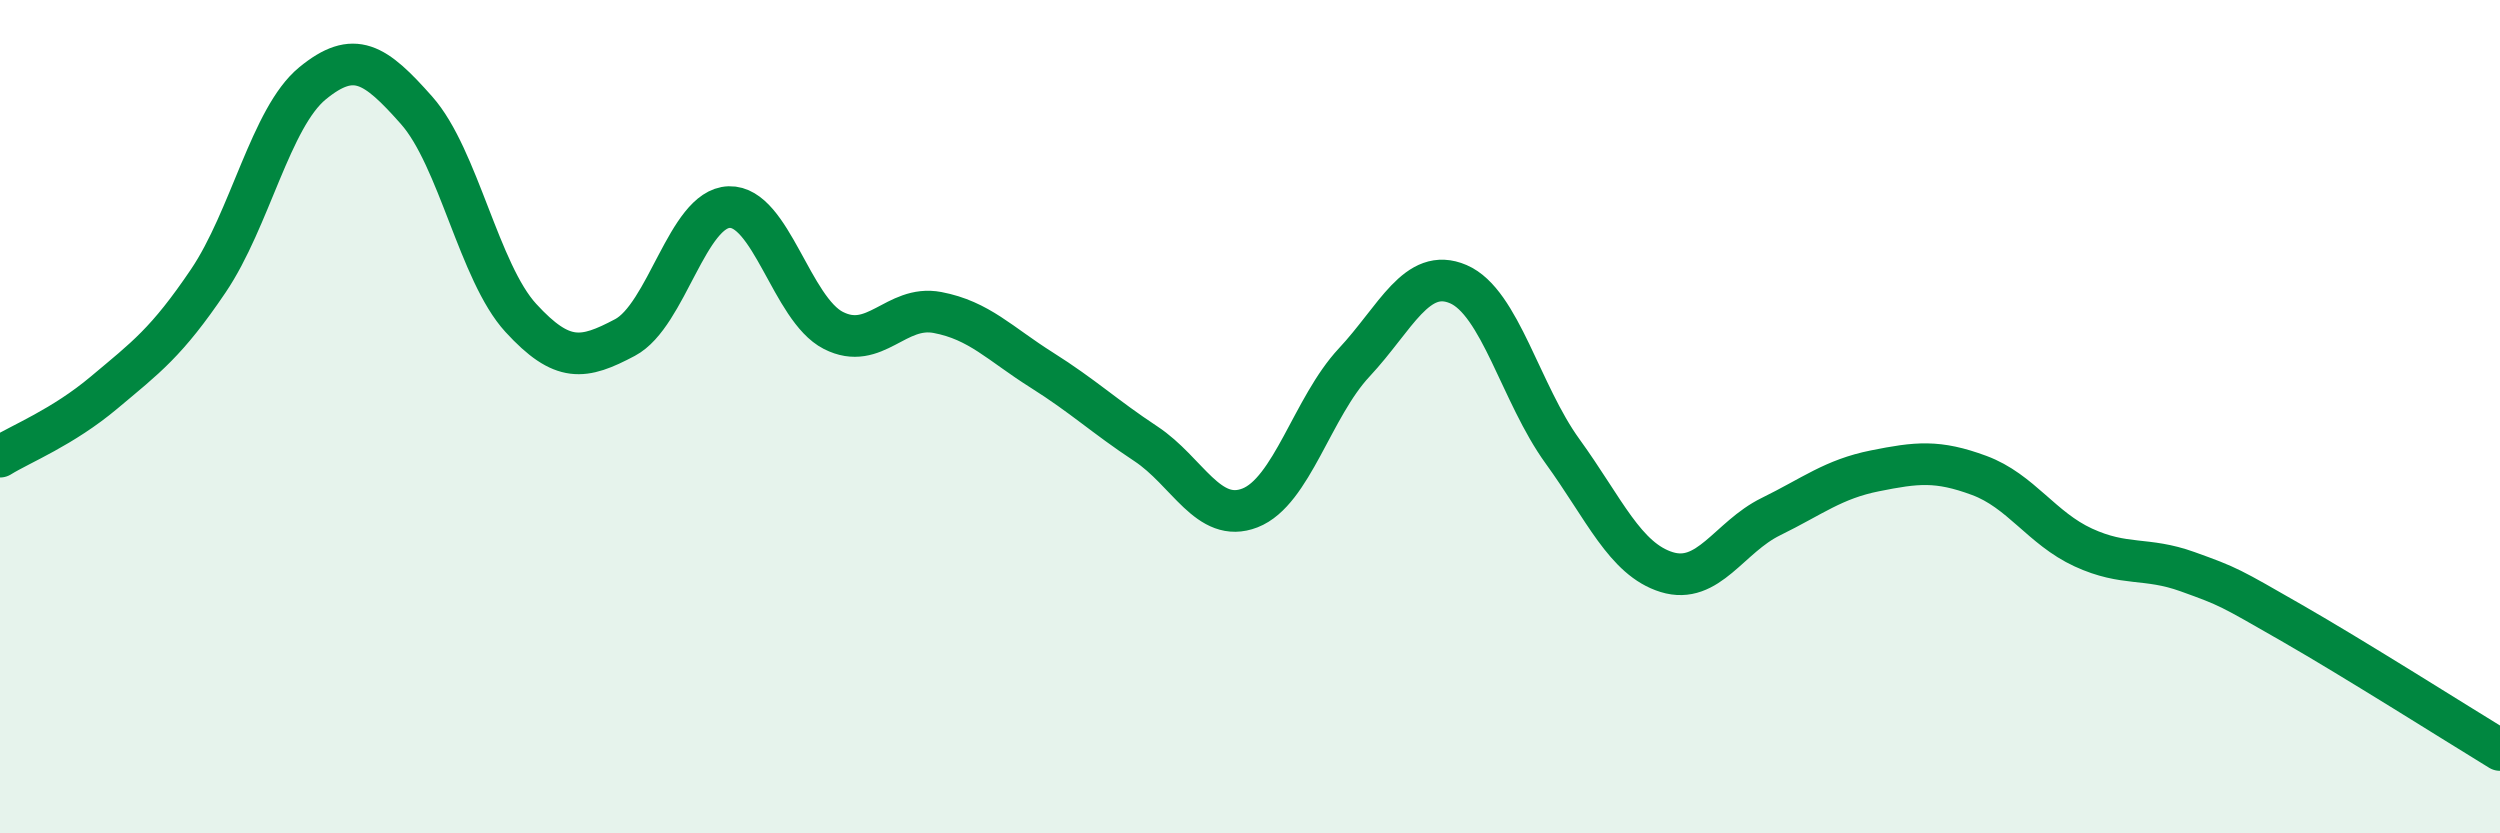
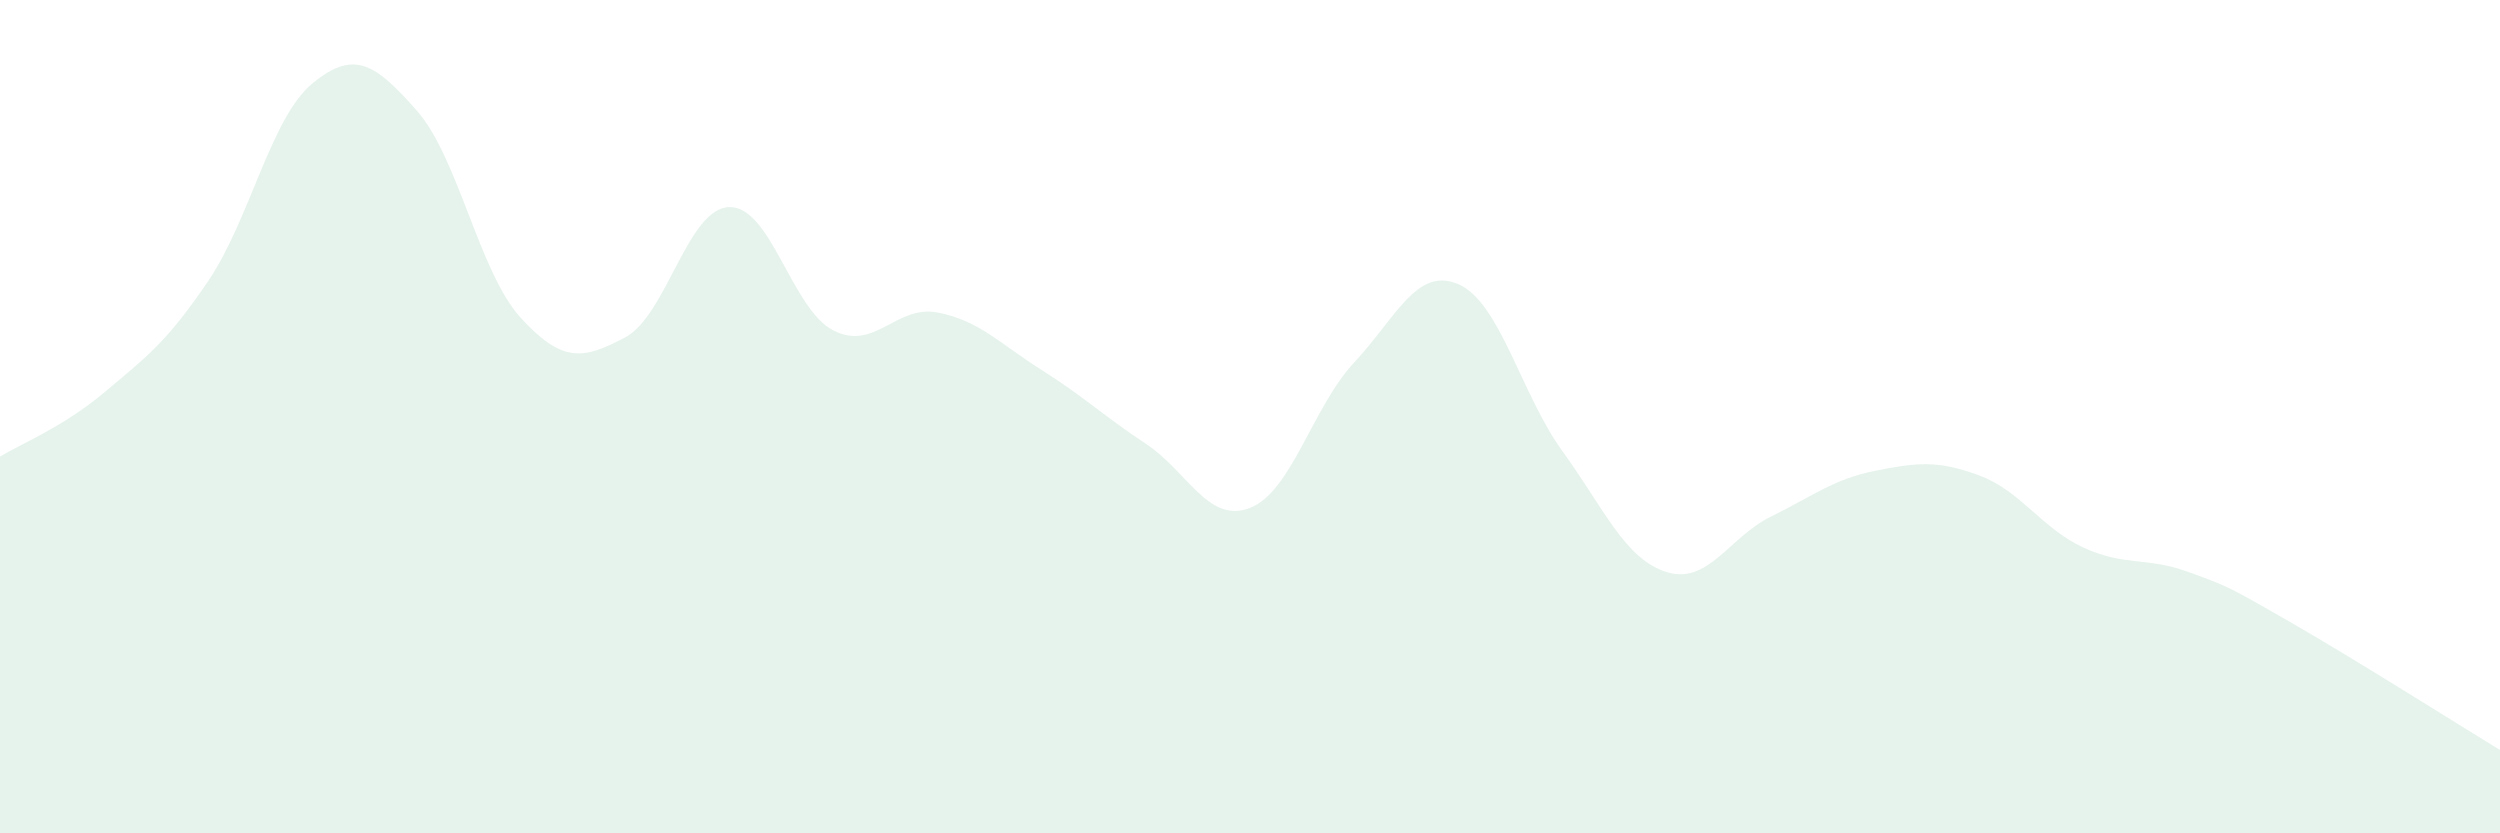
<svg xmlns="http://www.w3.org/2000/svg" width="60" height="20" viewBox="0 0 60 20">
  <path d="M 0,10.96 C 0.5,10.65 1.5,10.26 2.5,9.42 C 3.5,8.58 4,8.22 5,6.74 C 6,5.26 6.5,2.82 7.5,2 C 8.5,1.18 9,1.52 10,2.65 C 11,3.78 11.5,6.54 12.5,7.63 C 13.5,8.72 14,8.63 15,8.1 C 16,7.57 16.5,5 17.5,4.97 C 18.5,4.94 19,7.42 20,7.93 C 21,8.44 21.5,7.31 22.5,7.5 C 23.5,7.69 24,8.25 25,8.88 C 26,9.51 26.5,9.99 27.5,10.65 C 28.5,11.31 29,12.58 30,12.19 C 31,11.8 31.5,9.77 32.5,8.7 C 33.5,7.63 34,6.39 35,6.82 C 36,7.25 36.5,9.45 37.5,10.83 C 38.5,12.21 39,13.42 40,13.73 C 41,14.04 41.5,12.89 42.5,12.4 C 43.5,11.91 44,11.5 45,11.3 C 46,11.1 46.5,11.04 47.5,11.41 C 48.5,11.78 49,12.68 50,13.14 C 51,13.6 51.5,13.36 52.5,13.72 C 53.5,14.08 53.5,14.09 55,14.95 C 56.5,15.81 59,17.39 60,18L60 20L0 20Z" fill="#008740" opacity="0.1" stroke-linecap="round" stroke-linejoin="round" />
-   <path d="M 0,10.96 C 0.5,10.65 1.5,10.26 2.5,9.42 C 3.5,8.58 4,8.22 5,6.74 C 6,5.26 6.5,2.82 7.5,2 C 8.5,1.18 9,1.52 10,2.65 C 11,3.78 11.5,6.54 12.5,7.63 C 13.5,8.72 14,8.63 15,8.1 C 16,7.57 16.5,5 17.5,4.97 C 18.5,4.94 19,7.42 20,7.93 C 21,8.44 21.5,7.31 22.5,7.5 C 23.5,7.69 24,8.25 25,8.88 C 26,9.51 26.5,9.99 27.5,10.65 C 28.5,11.31 29,12.58 30,12.19 C 31,11.8 31.5,9.77 32.5,8.7 C 33.5,7.63 34,6.39 35,6.82 C 36,7.25 36.5,9.45 37.5,10.83 C 38.5,12.21 39,13.42 40,13.73 C 41,14.04 41.5,12.89 42.5,12.4 C 43.5,11.91 44,11.5 45,11.3 C 46,11.1 46.5,11.04 47.5,11.41 C 48.5,11.78 49,12.68 50,13.14 C 51,13.6 51.5,13.36 52.5,13.72 C 53.5,14.08 53.5,14.09 55,14.95 C 56.5,15.81 59,17.39 60,18" stroke="#008740" stroke-width="1" fill="none" stroke-linecap="round" stroke-linejoin="round" />
</svg>